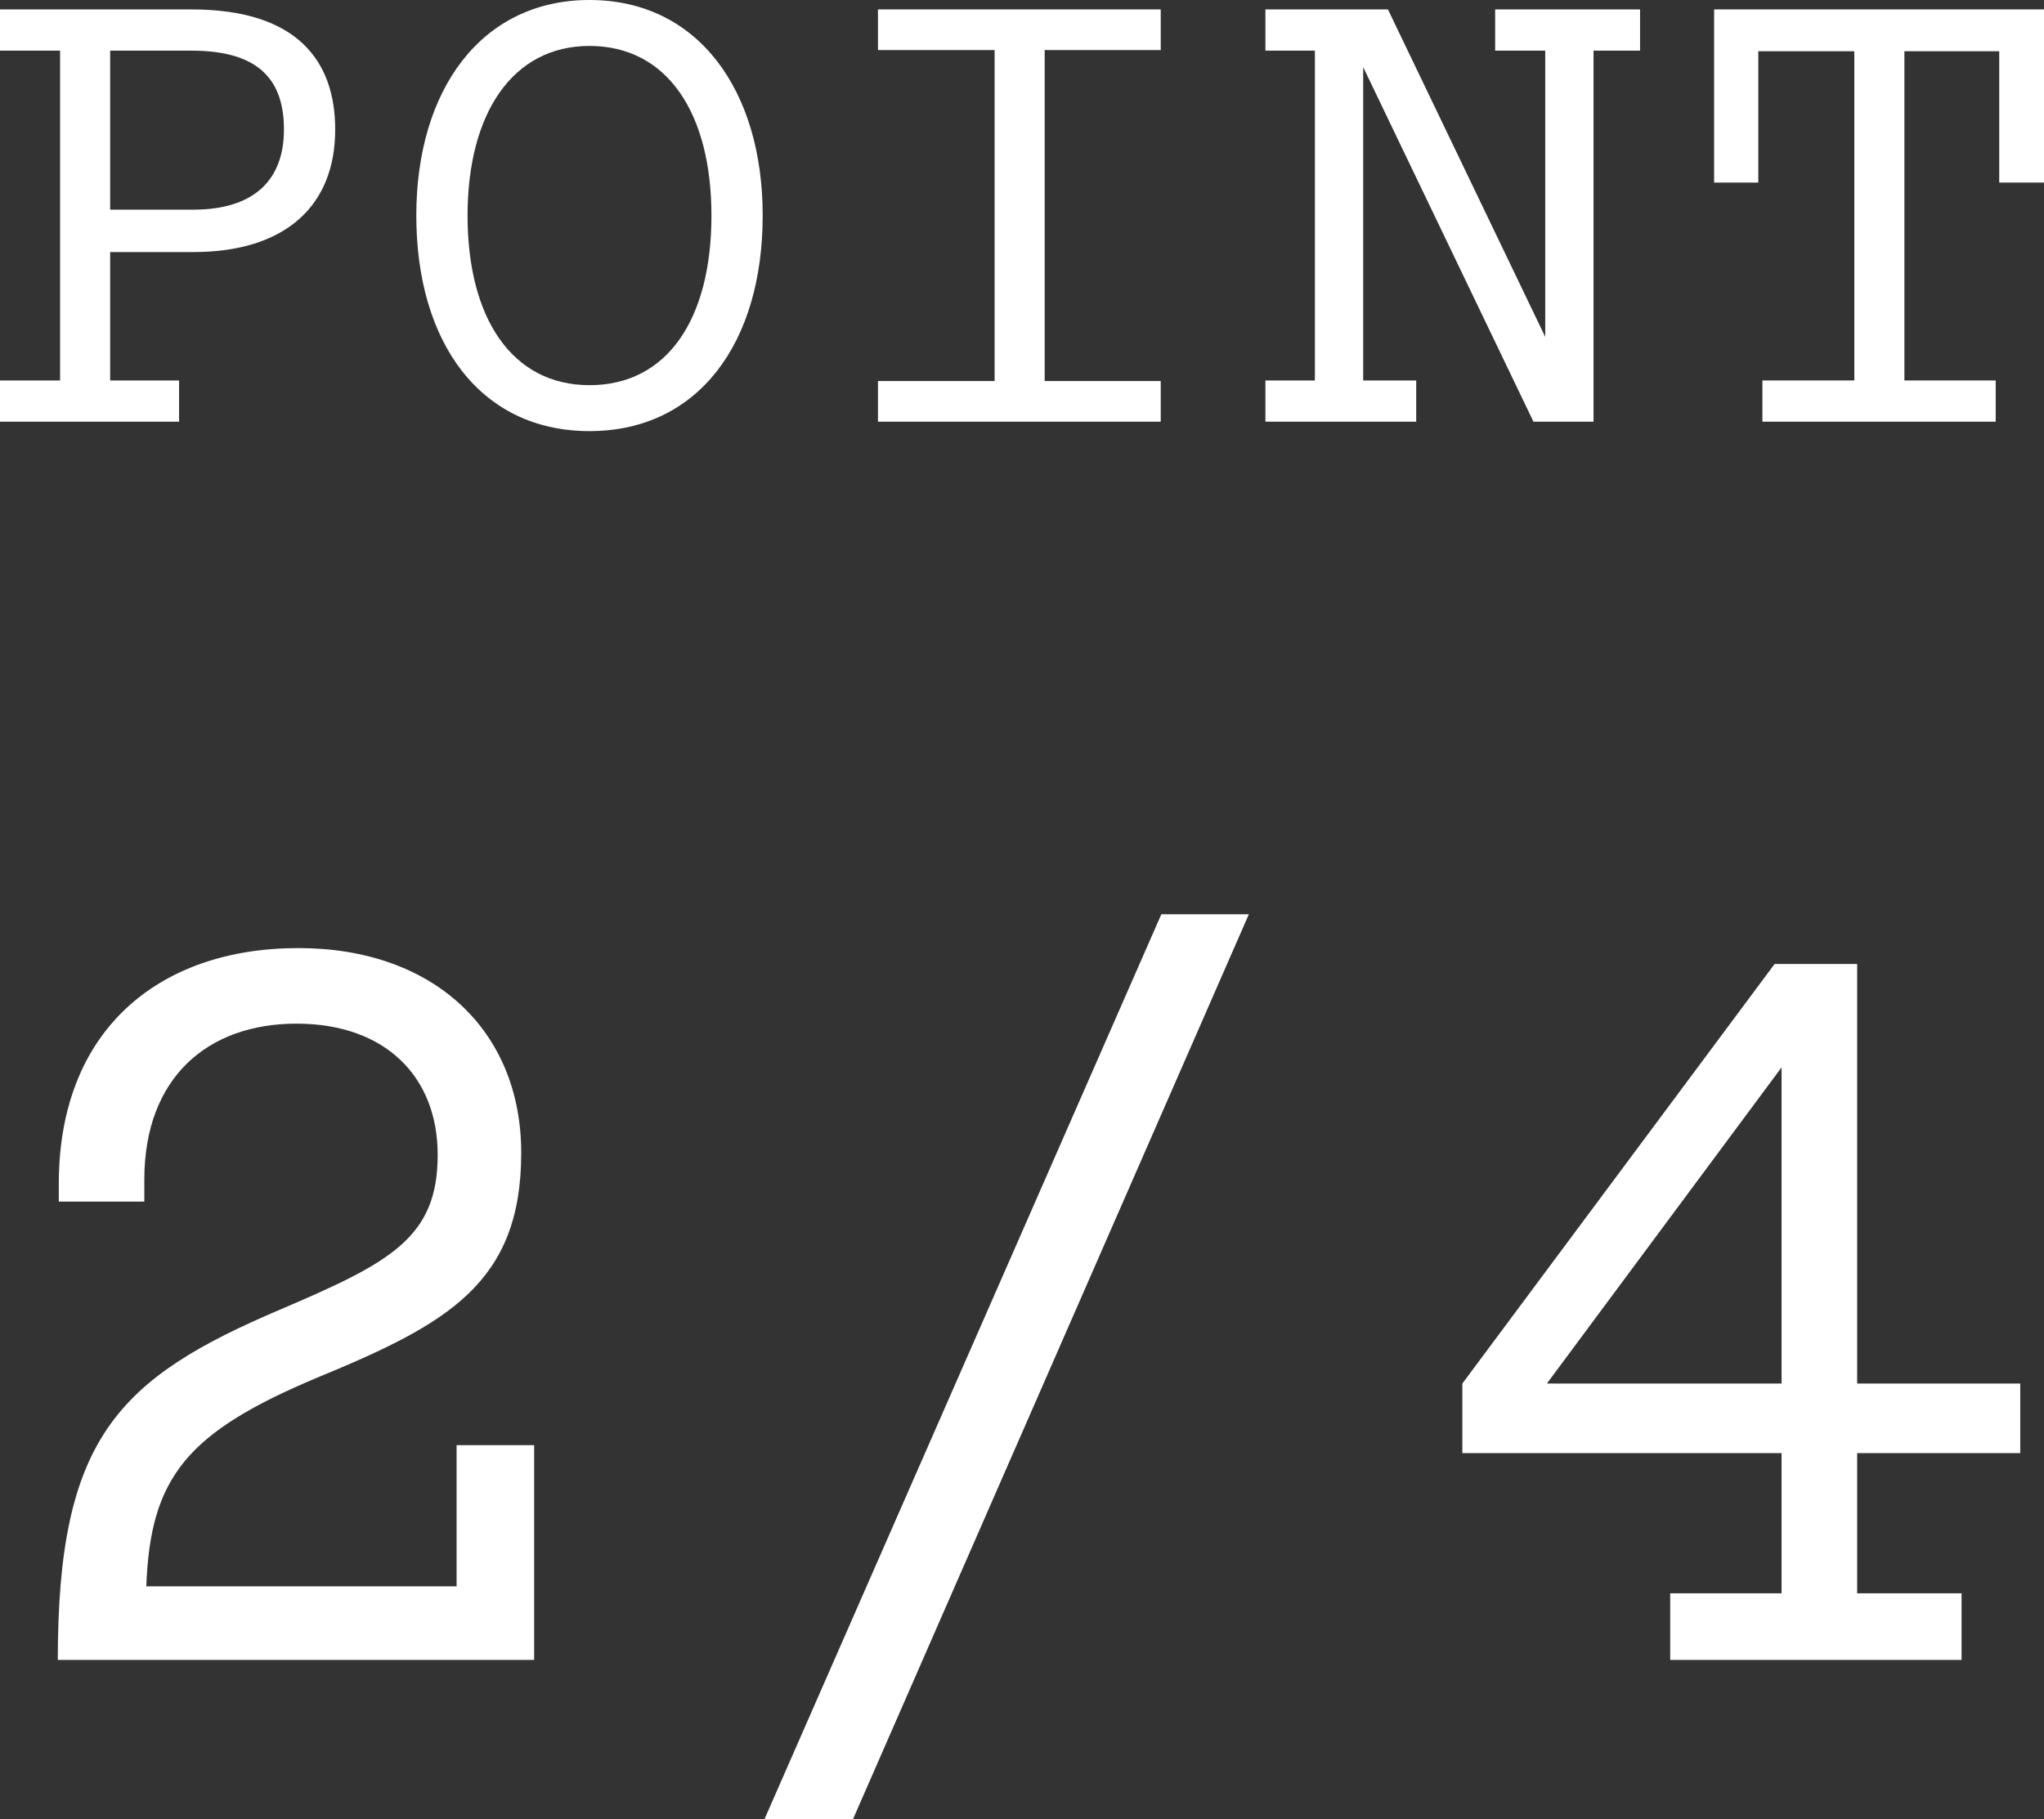
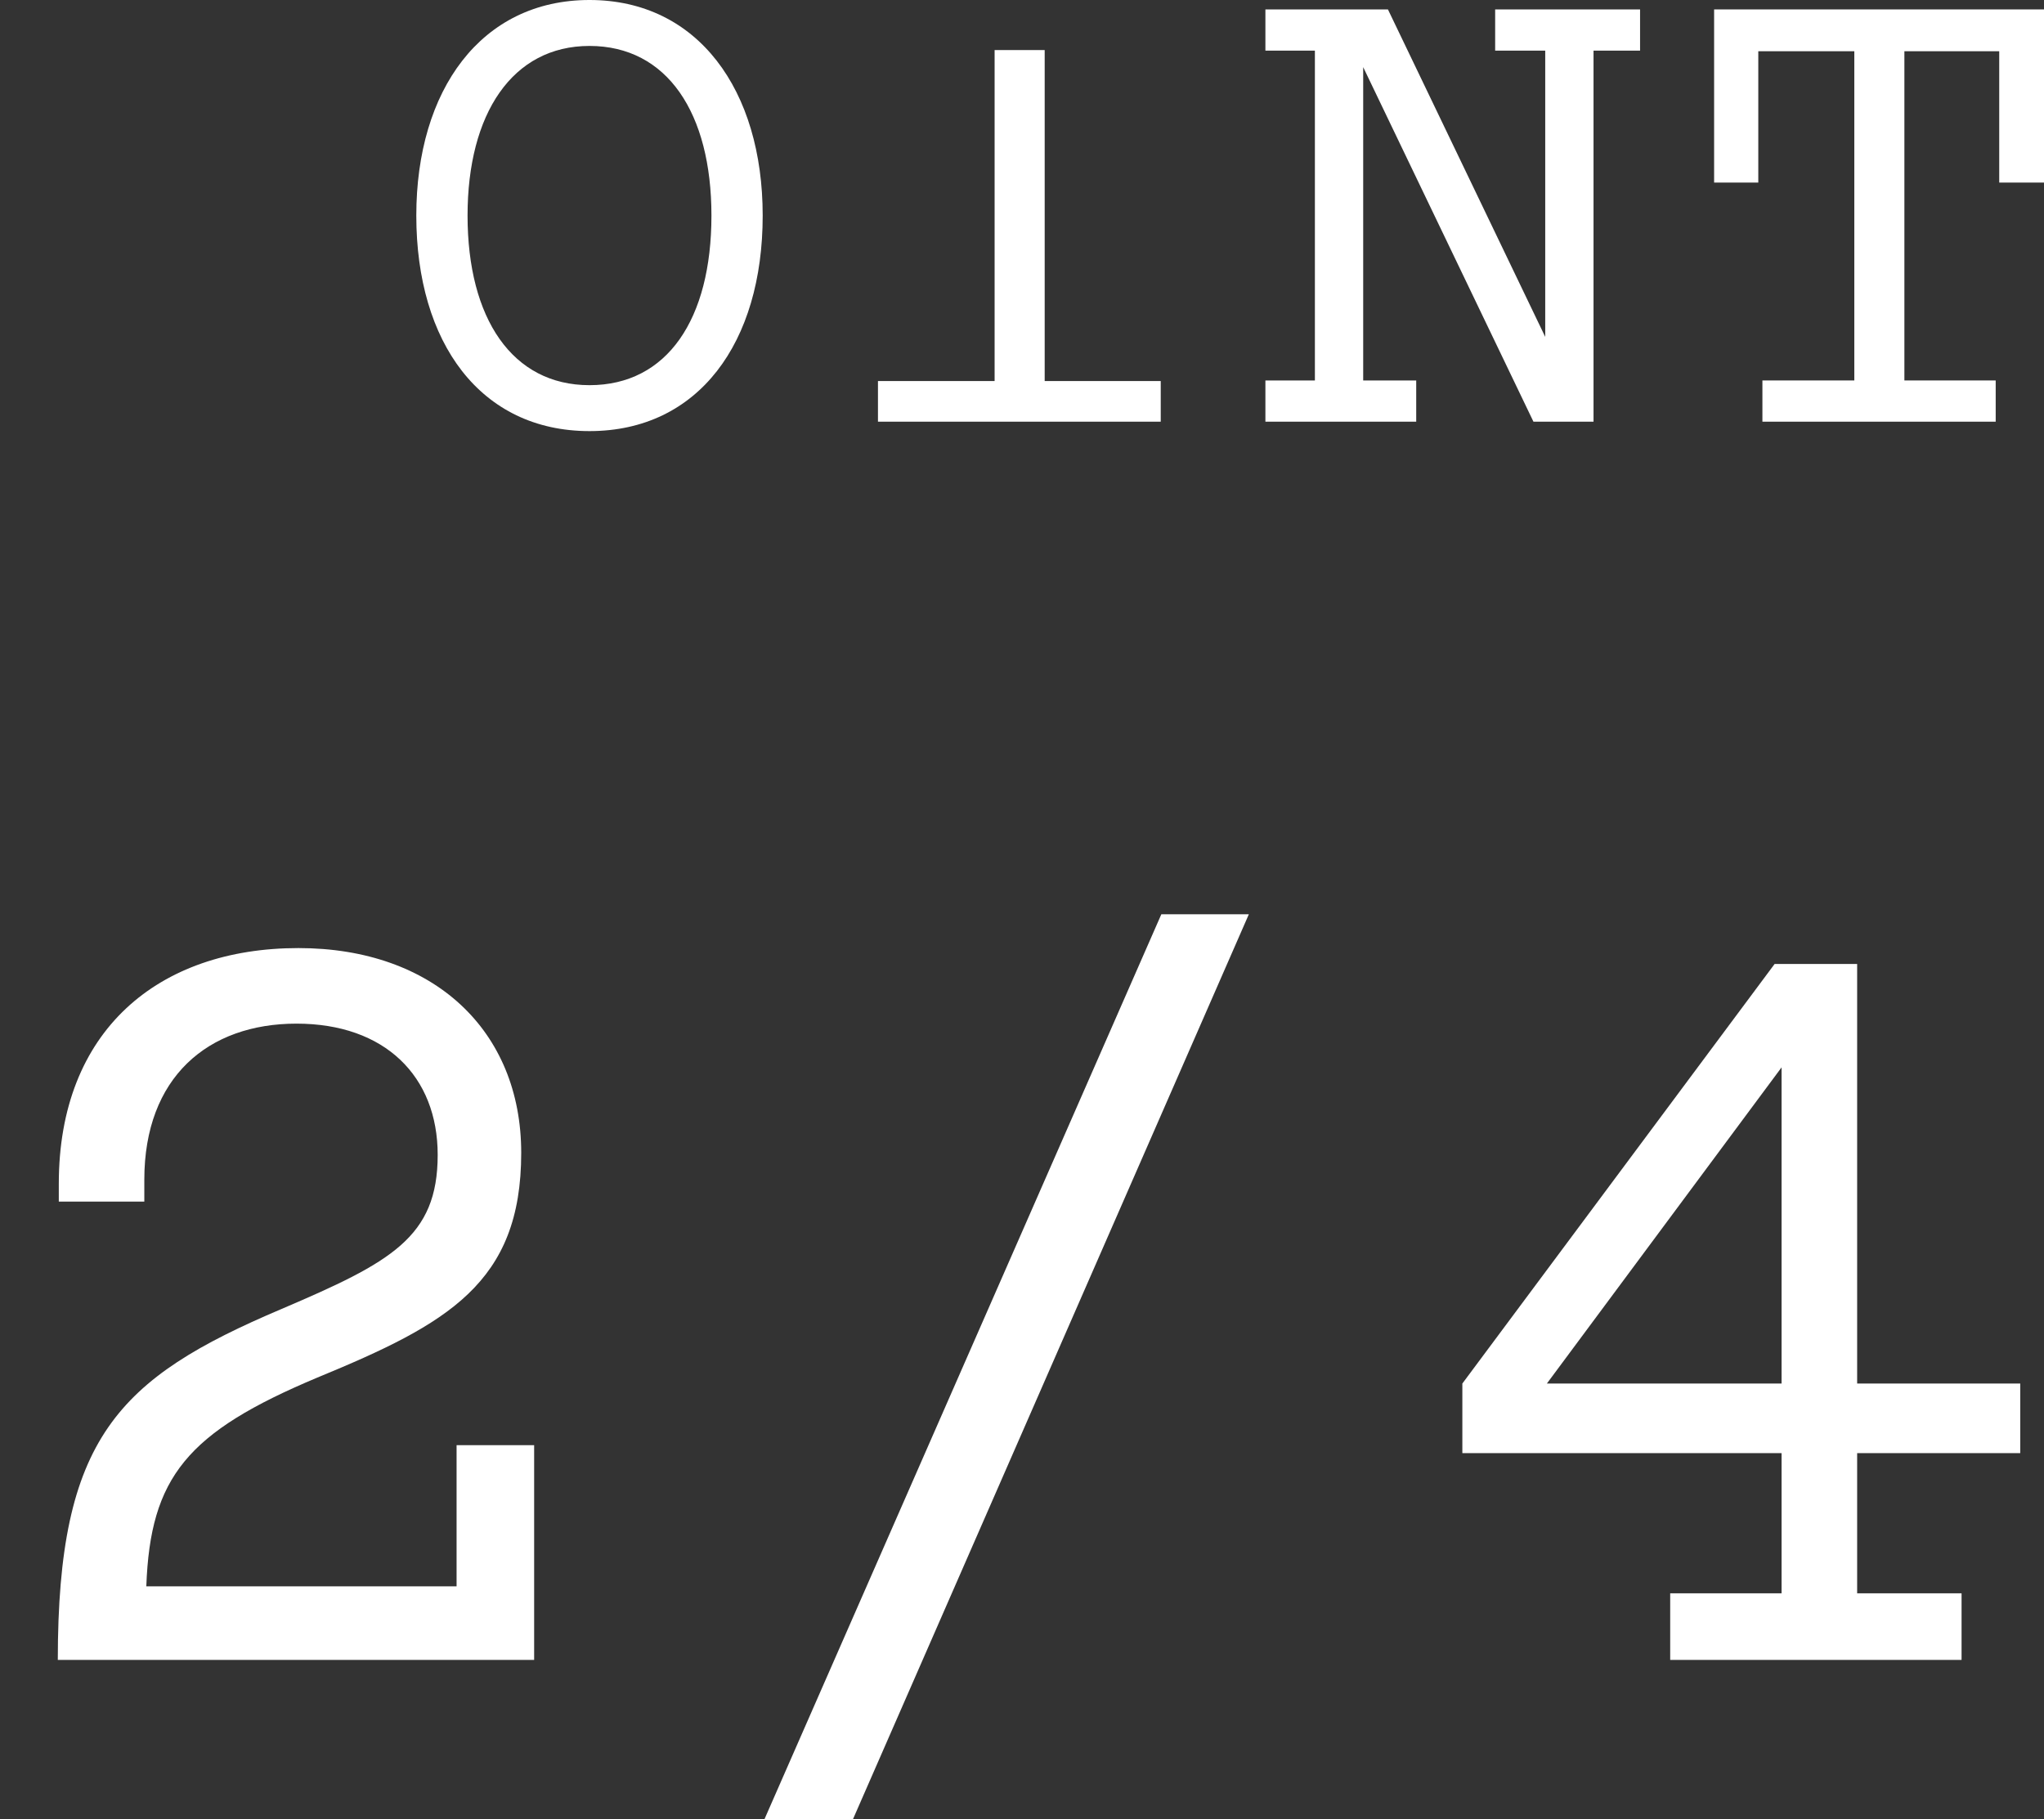
<svg xmlns="http://www.w3.org/2000/svg" width="300" height="267" viewBox="0 0 300 267" fill="none">
  <rect x="0" y="0" width="300" height="267" fill="#333333" stroke="none" />
  <path d="M292.91 61.896H258.671V55.845H272.159V7.521H258.066V26.799H251.582V1.383H300V26.799H293.429V7.521H279.509V55.845H292.91V61.896Z" fill="white" />
  <path d="M219.445 7.434V1.383H240.714V7.434H233.884V61.896H225.065L200.077 9.855V55.845H207.859V61.896H185.725V55.845H192.988V7.434H185.725V1.383H203.709L226.794 49.448V7.434H219.445Z" fill="white" />
-   <path d="M170.362 61.896H128.86V55.931H145.98V7.348H128.86V1.383H170.362V7.348H153.329V55.931H170.362V61.896Z" fill="white" />
+   <path d="M170.362 61.896H128.86V55.931H145.98V7.348H128.86H170.362V7.348H153.329V55.931H170.362V61.896Z" fill="white" />
  <path d="M86.521 63.279C70.526 63.279 61.101 50.312 61.101 31.64C61.101 13.226 70.612 0 86.521 0C102.43 0 111.941 13.226 111.941 31.64C111.941 50.312 102.516 63.279 86.521 63.279ZM86.521 56.537C97.934 56.537 104.419 46.855 104.419 31.64C104.419 16.598 97.934 6.743 86.521 6.743C75.195 6.743 68.624 16.684 68.624 31.64C68.624 46.768 75.195 56.537 86.521 56.537Z" fill="white" />
-   <path d="M26.284 61.896H0V55.845H8.819V7.434H0V1.383H28.1C43.49 1.383 49.197 8.818 49.197 19.018C49.197 30.17 41.934 36.999 28.359 36.999H16.168V55.845H26.284V61.896ZM16.168 7.434V30.775H28.359C37.351 30.775 41.675 26.366 41.675 19.018C41.675 11.93 38.216 7.434 28.1 7.434H16.168Z" fill="white" />
  <path d="M296.513 203.081V213.296H272.576V233.873H287.901V243.651H245.136V233.873H261.483V213.296H214.631V203.081L260.461 141.497H272.576V203.081H296.513ZM261.483 156.674L227.037 203.081H261.483V156.674Z" fill="white" />
  <path d="M125.204 267H112.214L170.451 134.2H183.295L125.204 267Z" fill="white" />
  <path d="M78.397 243.651H8.484C8.484 211.107 17.241 202.351 41.324 192.136C57.38 185.277 64.24 181.629 64.24 169.516C64.24 157.987 56.504 150.253 43.514 150.253C30.523 150.253 21.182 158.133 21.182 173.165V176.375H8.63V173.748C8.63 151.274 23.225 139.162 43.805 139.162C63.656 139.162 76.5 151.274 76.5 169.224C76.5 188.342 65.699 194.325 46.579 202.205C27.458 210.232 22.058 216.799 21.474 232.851H67.013V212.129H78.397V243.651Z" fill="white" />
</svg>